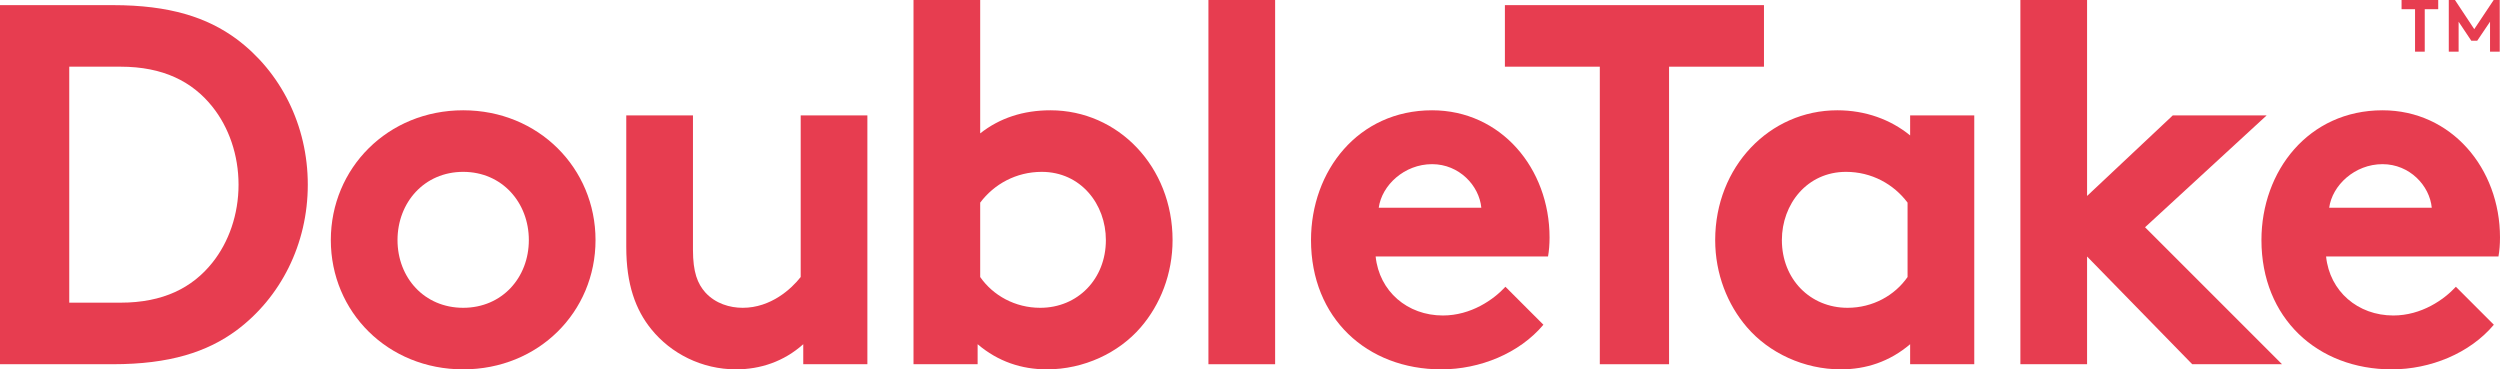
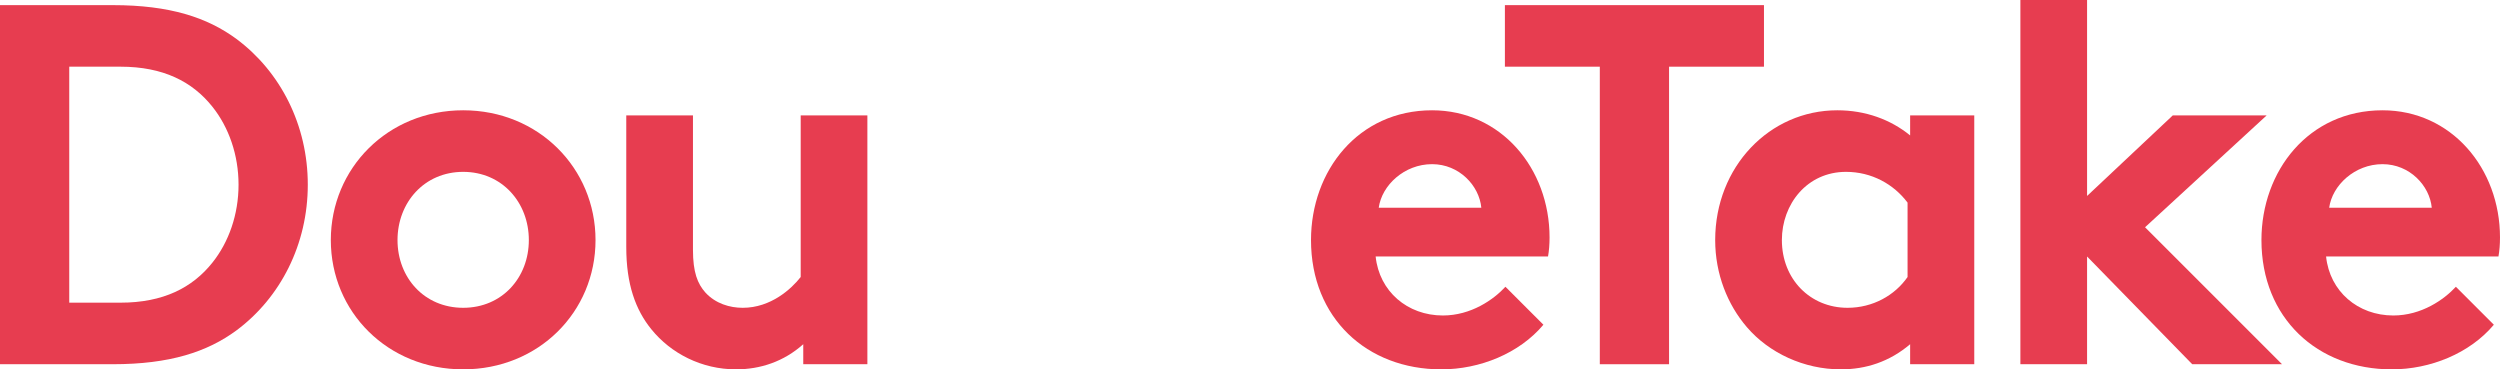
<svg xmlns="http://www.w3.org/2000/svg" version="1.1" x="0px" y="0px" width="656.294px" height="96.963px" viewBox="0 0 656.294 96.963" style="enable-background:new 0 0 656.294 96.963;" xml:space="preserve">
  <style type="text/css">
	.st0{fill:#E73D50;}
</style>
  <defs>
</defs>
  <g>
    <path class="st0" d="M29.627,1.347c14.949,0,24.78,3.231,32.455,8.887C73.666,18.853,80.801,32.86,80.801,48.48   c0,15.622-7.136,29.629-18.719,38.248c-7.675,5.656-17.506,8.887-32.455,8.887H0V1.347H29.627z M55.754,28.011   c-5.254-6.598-12.928-10.505-24.107-10.505H18.18v61.95h13.468c11.179,0,18.853-3.907,24.107-10.507   c4.309-5.384,6.867-12.658,6.867-20.469C62.621,40.671,60.064,33.397,55.754,28.011z" />
    <path class="st0" d="M121.592,28.953c19.798,0,34.744,15.217,34.744,34.071s-14.947,33.939-34.744,33.939   S86.847,81.878,86.847,63.024S101.794,28.953,121.592,28.953z M121.592,80.803c10.234,0,17.238-7.948,17.238-17.779   c0-9.829-7.003-17.909-17.238-17.909s-17.238,8.08-17.238,17.909C104.354,72.856,111.357,80.803,121.592,80.803z" />
    <path class="st0" d="M227.702,30.3v65.315h-16.833v-5.254c-5.117,4.582-11.313,6.601-17.643,6.601   c-9.022,0-17.101-4.175-22.221-10.503c-4.173-5.119-6.598-11.854-6.598-21.547V30.3h17.509v35.283   c0,5.925,1.211,8.887,3.231,11.179c2.694,2.962,6.464,4.041,9.832,4.041c7.406,0,12.794-4.985,15.217-8.082V30.3H227.702z" />
-     <path class="st0" d="M239.812,95.616V0h17.506v35.015c5.119-4.041,11.313-6.061,18.451-6.061c17.777,0,32.052,14.815,32.052,34.071   c0,8.887-3.233,16.969-8.35,22.894c-5.791,6.735-14.949,11.044-24.644,11.044c-6.598,0-12.794-2.018-18.182-6.601v5.254H239.812z    M257.318,72.722c3.367,4.847,9.158,8.082,15.757,8.082c9.832,0,17.238-7.545,17.238-17.779c0-9.425-6.598-17.909-16.833-17.909   c-6.733,0-12.526,3.231-16.162,8.08V72.722z" />
-     <path class="st0" d="M334.743,95.616h-17.509V0h17.509V95.616z" />
    <path class="st0" d="M405.171,85.247c-6.332,7.54-16.701,11.716-26.801,11.716c-19.529,0-34.207-13.465-34.207-33.939   c0-18.18,12.391-34.071,31.782-34.071c18.048,0,30.842,15.217,30.842,33.399c0,1.75-0.134,3.5-0.403,4.981h-45.251   c0.944,9.16,8.35,15.488,17.641,15.488c7.411,0,13.335-4.175,16.432-7.54L405.171,85.247z M388.873,54.542   c-0.537-5.791-5.791-11.447-12.928-11.447c-7.272,0-13.197,5.522-14.003,11.447H388.873z" />
    <path class="st0" d="M463.074,1.347v16.159h-24.917v78.109h-18.178V17.506h-24.917V1.347H463.074z" />
    <path class="st0" d="M518.278,95.616h-16.835v-5.254c-5.388,4.582-11.581,6.601-18.182,6.601c-9.697,0-18.853-4.309-24.644-11.044   c-5.115-5.925-8.35-14.007-8.35-22.894c0-19.256,14.275-34.071,32.055-34.071c7.406,0,14.003,2.425,19.122,6.598V30.3h16.835   V95.616z M500.768,53.195c-3.634-4.849-9.424-8.08-16.159-8.08c-10.234,0-16.835,8.485-16.835,17.909   c0,10.234,7.411,17.779,17.238,17.779c6.601,0,12.391-3.235,15.757-8.082V53.195z" />
    <path class="st0" d="M563.114,59.659l35.957,35.957h-23.57l-27.607-28.282v28.282h-17.506V0h17.506v51.443L570.386,30.3h24.644   L563.114,59.659z" />
-     <path class="st0" d="M654.678,85.247c-6.332,7.54-16.701,11.716-26.801,11.716c-19.529,0-34.207-13.465-34.207-33.939   c0-18.18,12.391-34.071,31.782-34.071c18.048,0,30.842,15.217,30.842,33.399c0,1.75-0.134,3.5-0.403,4.981h-45.251   c0.944,9.16,8.35,15.488,17.641,15.488c7.411,0,13.336-4.175,16.432-7.54L654.678,85.247z M638.38,54.542   c-0.537-5.791-5.791-11.447-12.928-11.447c-7.272,0-13.197,5.522-14.002,11.447H638.38z" />
+     <path class="st0" d="M654.678,85.247c-6.332,7.54-16.701,11.716-26.801,11.716c-19.529,0-34.207-13.465-34.207-33.939   c0-18.18,12.391-34.071,31.782-34.071c18.048,0,30.842,15.217,30.842,33.399c0,1.75-0.134,3.5-0.403,4.981h-45.251   c0.944,9.16,8.35,15.488,17.641,15.488c7.411,0,13.336-4.175,16.432-7.54z M638.38,54.542   c-0.537-5.791-5.791-11.447-12.928-11.447c-7.272,0-13.197,5.522-14.002,11.447H638.38z" />
  </g>
  <g>
-     <path class="st0" d="M640.075,0.008v2.407h-3.538V13.56h-2.547V2.415h-3.538V0.008H640.075z M644.477,0.008l5.059,7.644   l5.094-7.644h1.593V13.56h-2.547V5.705l-3.362,4.989h-1.556l-3.328-4.989v7.855h-2.581V0.008H644.477z" />
-   </g>
+     </g>
</svg>